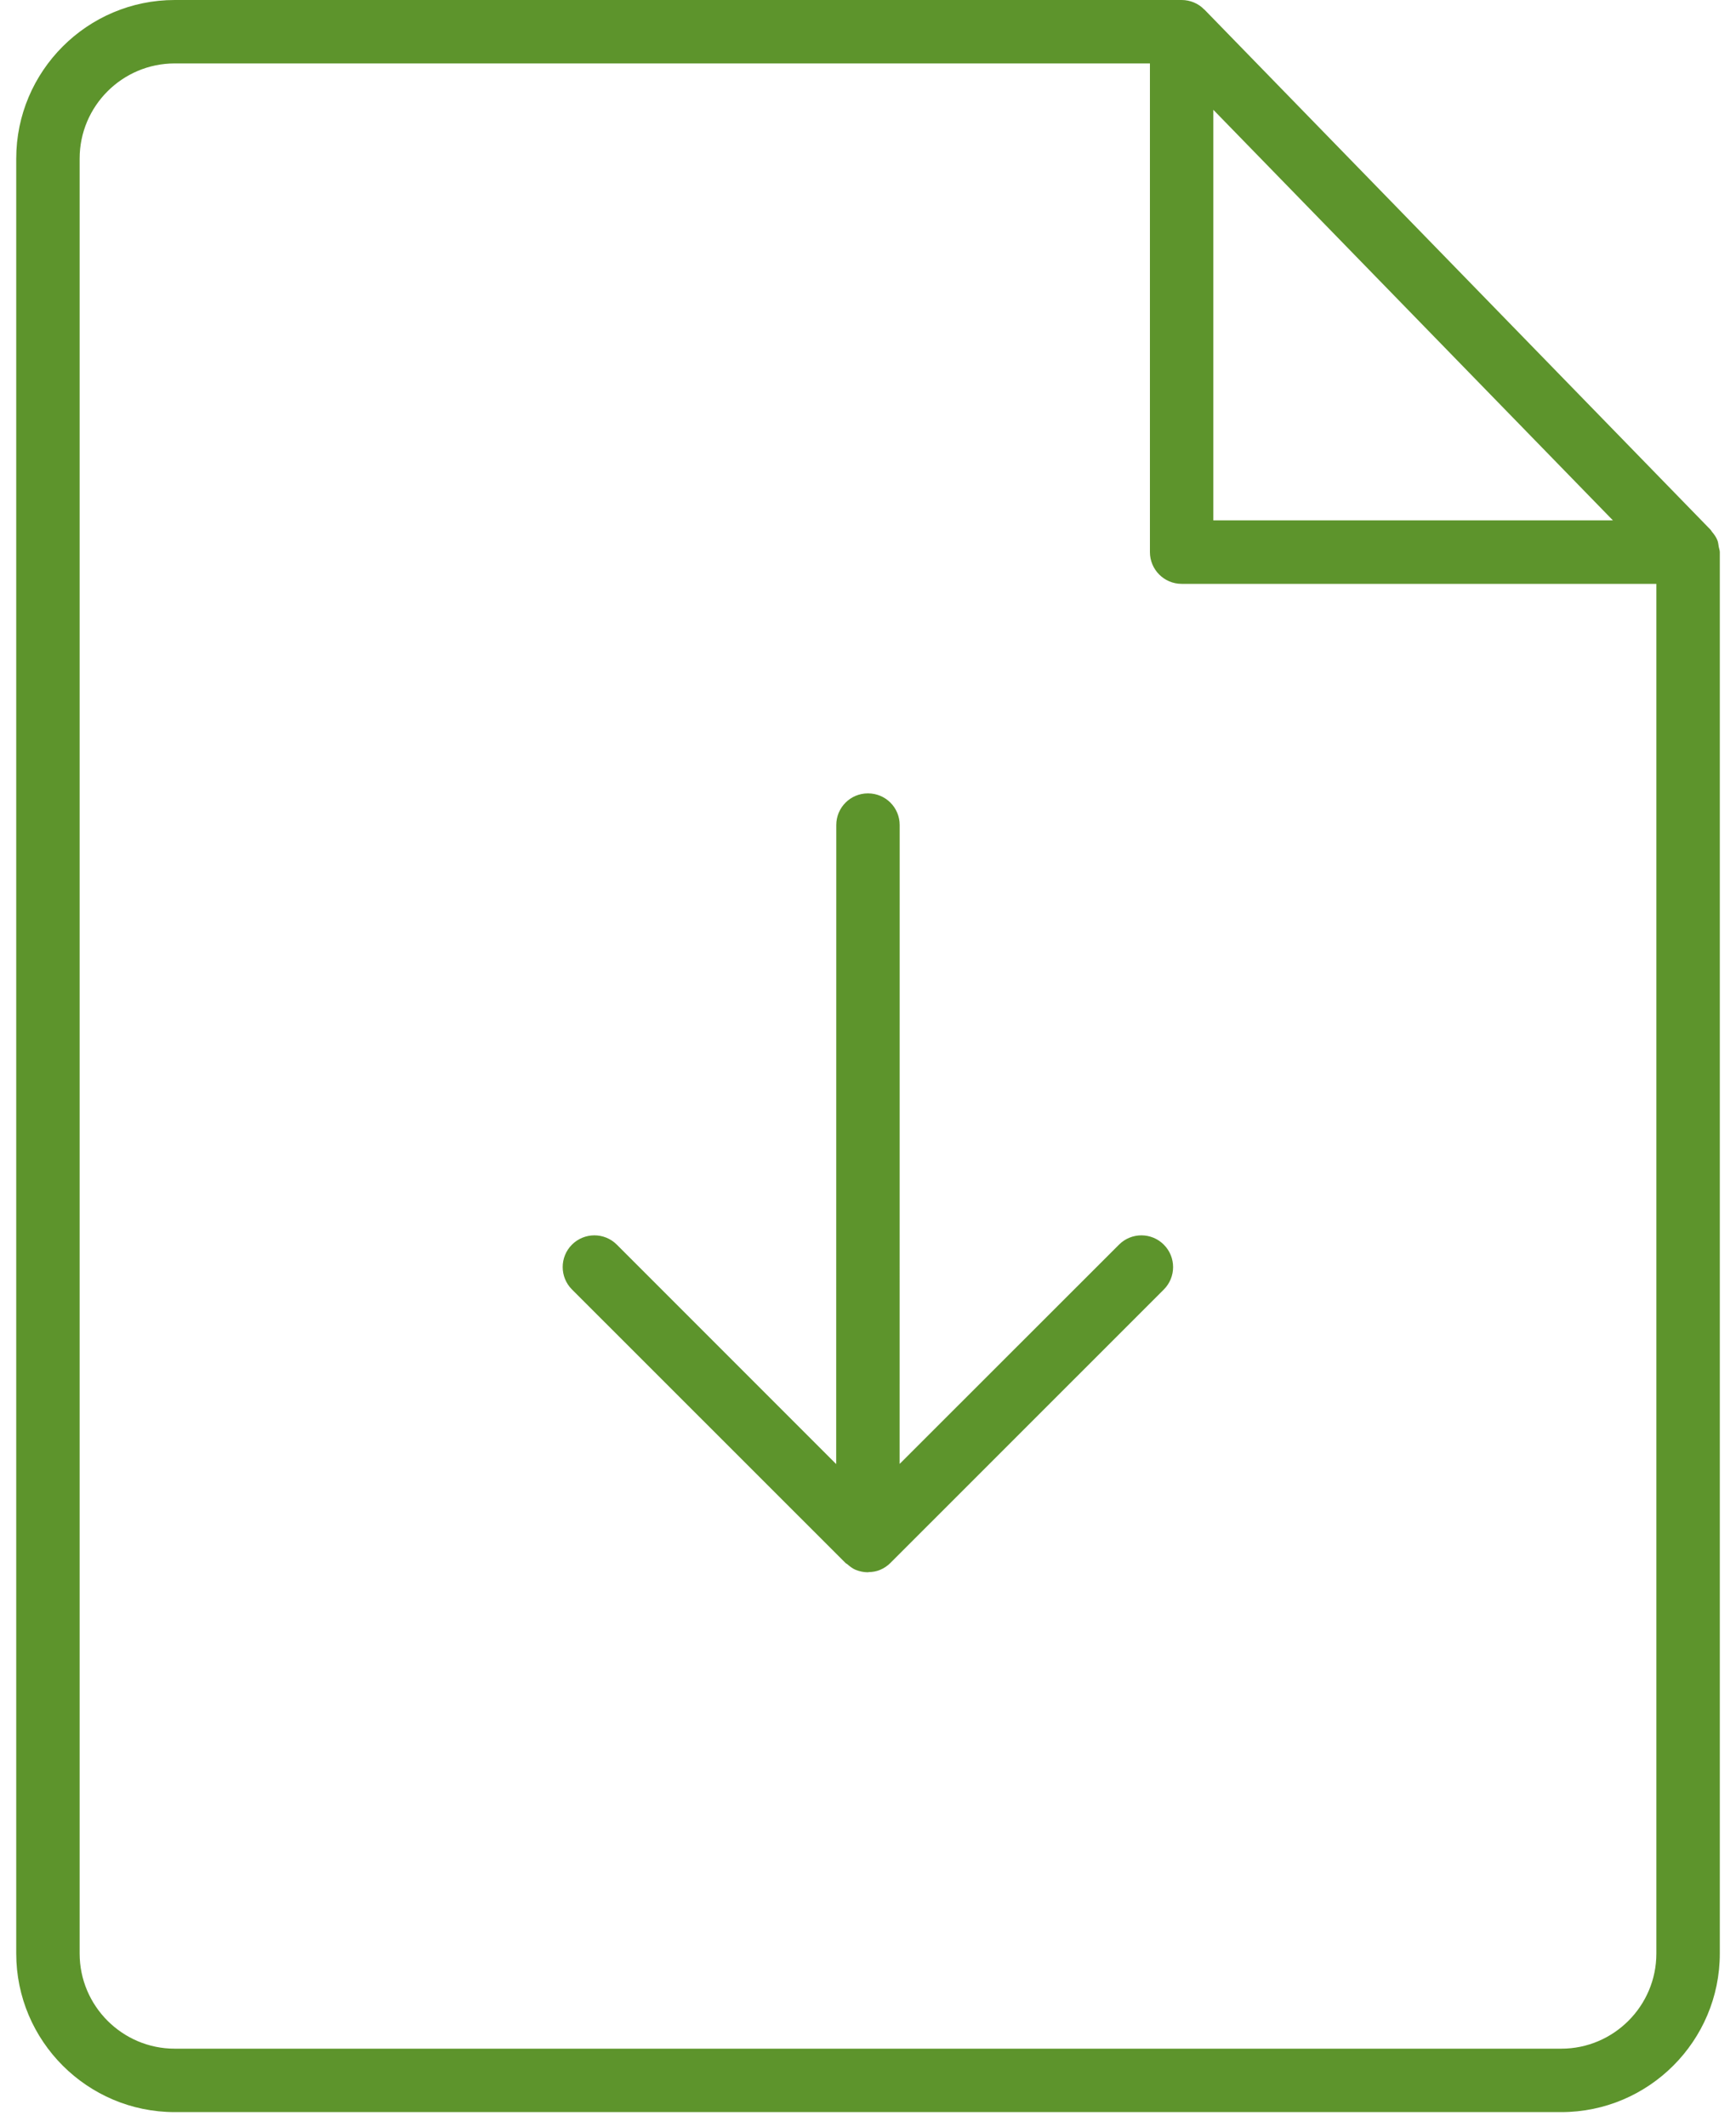
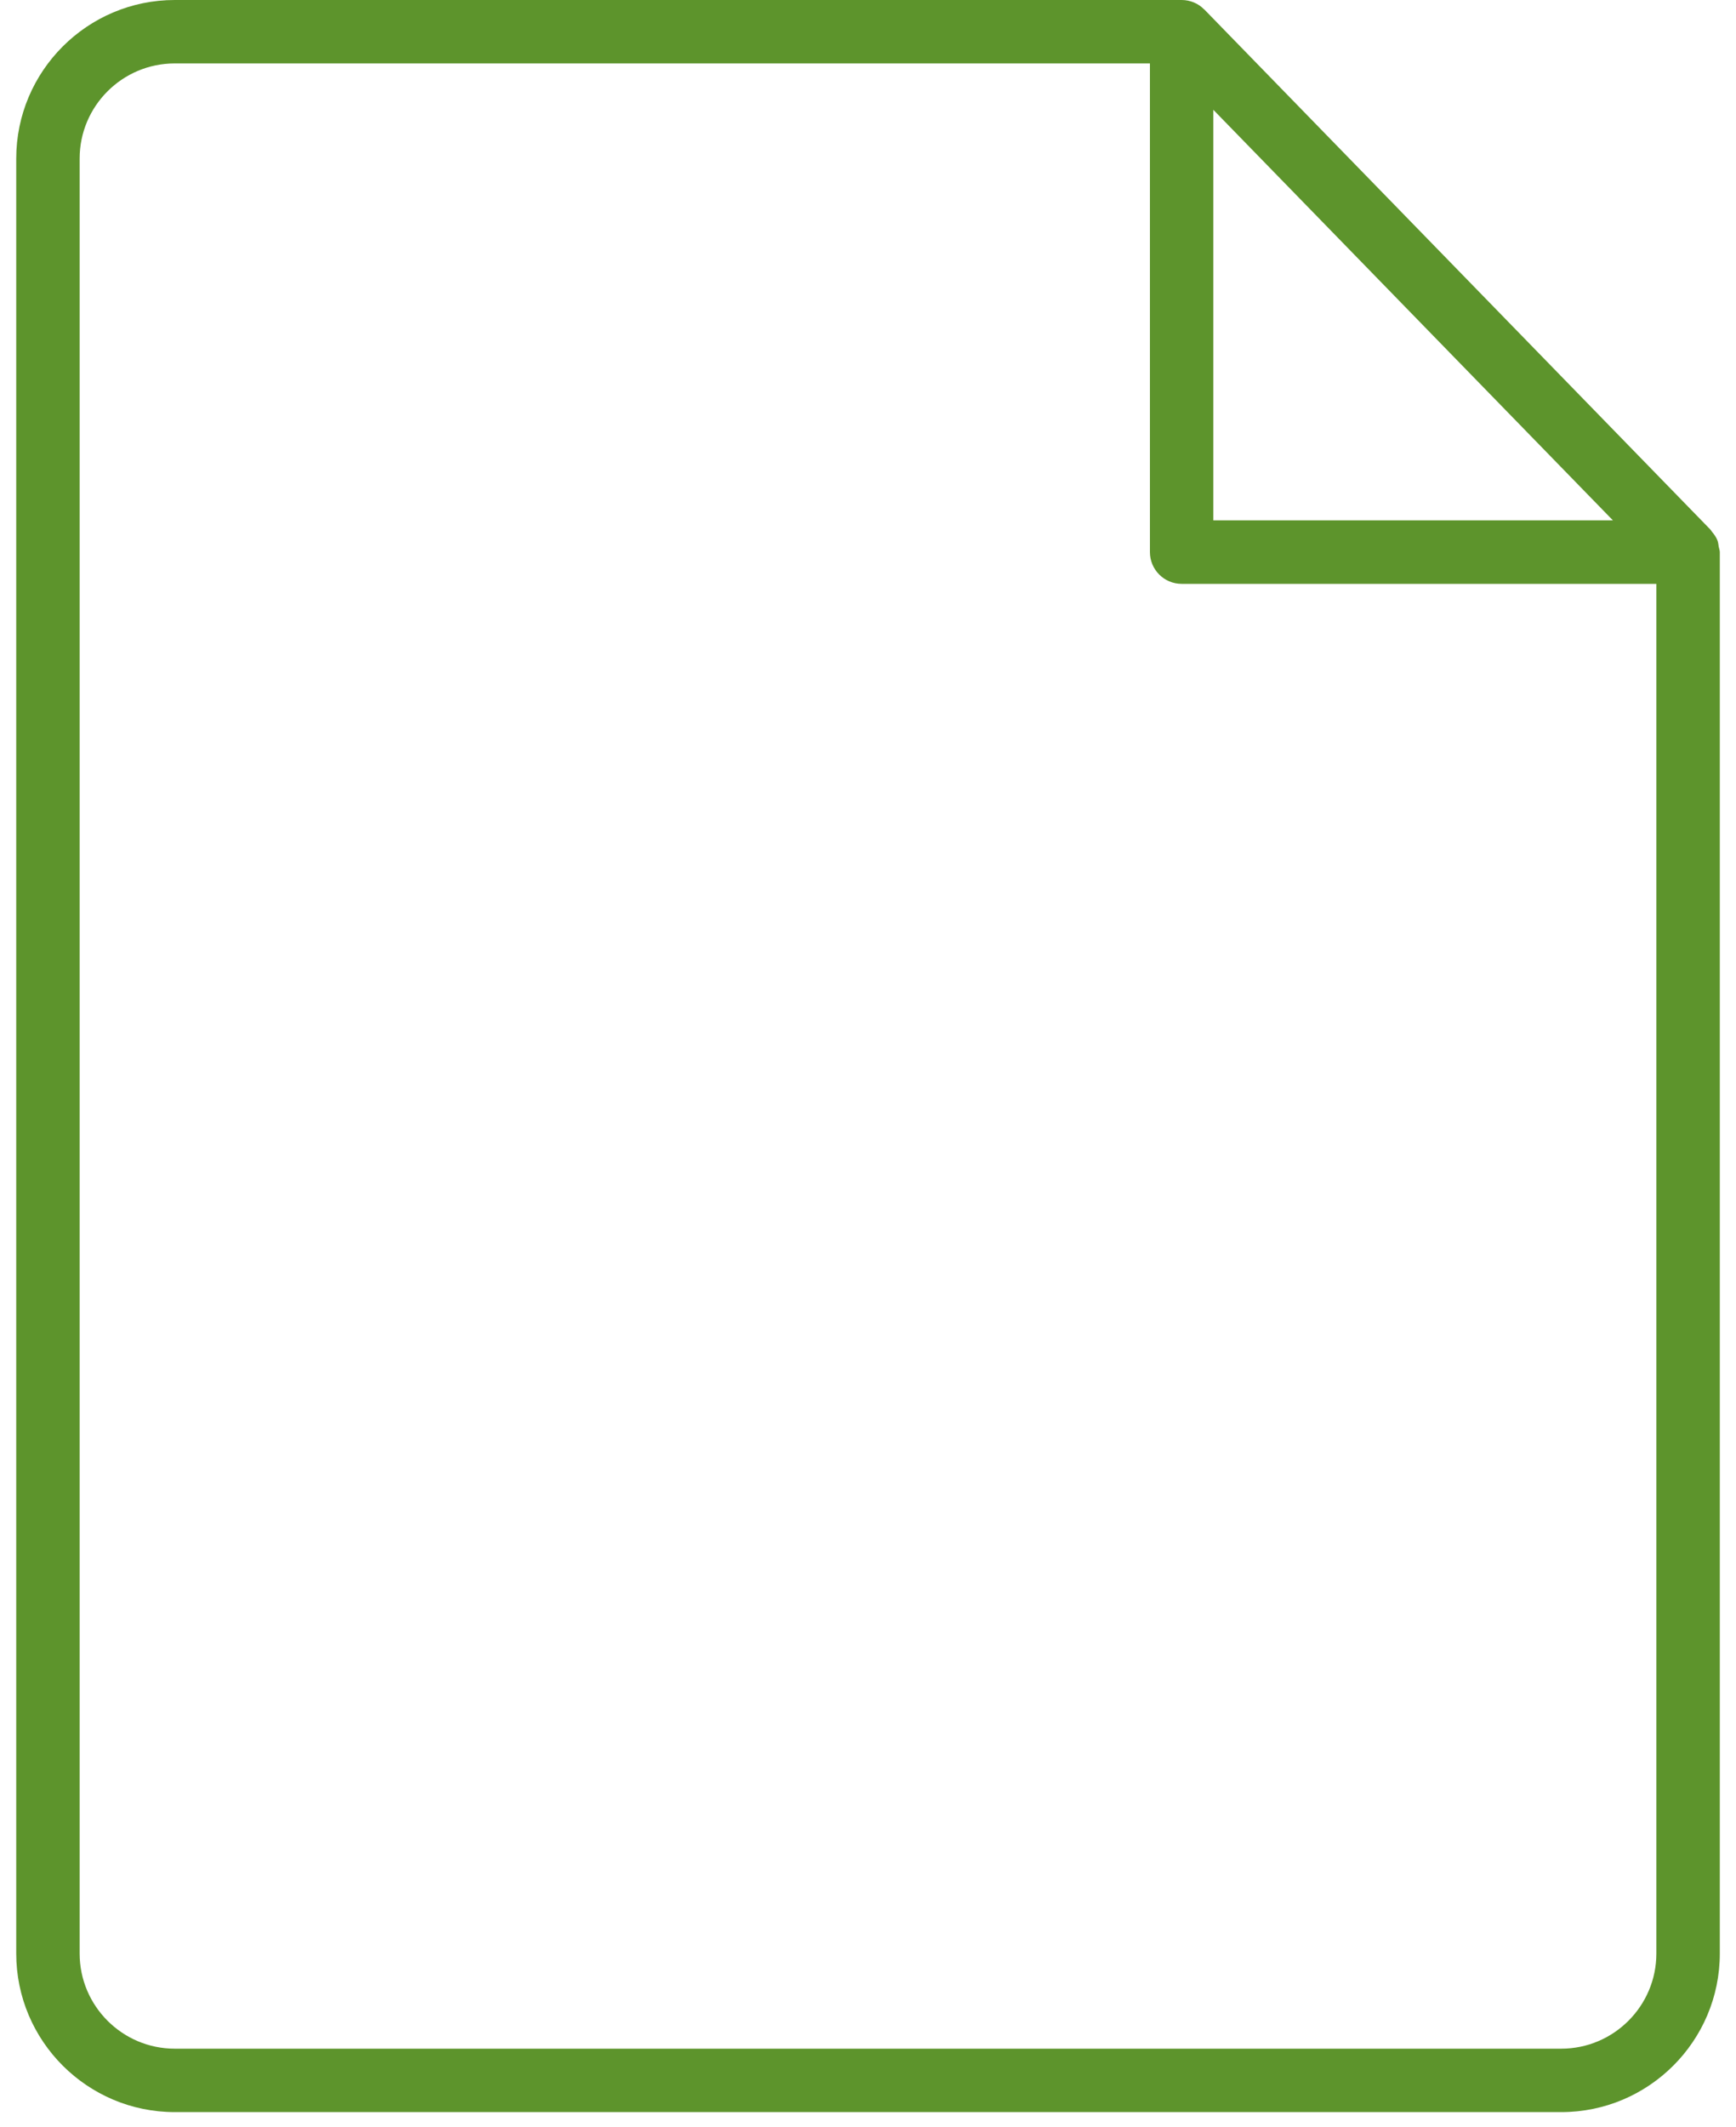
<svg xmlns="http://www.w3.org/2000/svg" width="40px" height="49px" viewBox="0 0 40 49" version="1.1">
  <title>Group 6</title>
  <desc>Created with Sketch.</desc>
  <g id="Desktop-Layout" stroke="none" stroke-width="1" fill="none" fill-rule="evenodd">
    <g id="12---Karriere-3" transform="translate(-250, -6382)" fill="#5D942C">
      <g id="Group-21" transform="translate(125, 6382)">
        <g id="Group-6" transform="translate(125, 0)">
-           <path d="M25.784,28.668 L20.729,33.719 L20.73,19.004 C20.73,18.599 20.404,18.274 19.999,18.274 C19.595,18.274 19.269,18.599 19.269,19.004 L19.267,33.723 L14.212,28.668 C13.927,28.383 13.465,28.383 13.179,28.668 C12.894,28.953 12.894,29.416 13.179,29.701 L19.481,36 C19.494,36.014 19.511,36.017 19.523,36.029 C19.582,36.081 19.645,36.129 19.717,36.16 C19.807,36.194 19.901,36.215 19.997,36.215 C19.998,36.215 19.998,36.215 19.998,36.215 C20.005,36.215 20.011,36.211 20.017,36.211 C20.105,36.209 20.194,36.195 20.276,36.16 C20.366,36.123 20.448,36.069 20.516,36 L26.816,29.702 C27.101,29.416 27.101,28.954 26.816,28.669 C26.531,28.383 26.069,28.383 25.784,28.668 Z" id="Shape" />
          <path d="M39.603,12.597 C39.594,12.546 39.591,12.492 39.571,12.444 C39.543,12.372 39.497,12.309 39.449,12.252 C39.436,12.238 39.431,12.221 39.418,12.207 L39.414,12.204 C39.413,12.201 39.411,12.198 39.41,12.198 L27.75,0.219 C27.749,0.219 27.747,0.219 27.745,0.217 C27.678,0.148 27.599,0.094 27.51,0.057 C27.421,0.02 27.325,-1.07647224e-12 27.229,-1.07647224e-12 C27.229,-1.07647224e-12 27.228,-1.07647224e-12 27.226,-1.07647224e-12 L4.026,-1.07647224e-12 C2.013,-1.07647224e-12 0.374,1.638 0.374,3.653 L0.374,44.996 C0.374,47.011 2.013,48.649 4.026,48.649 L35.974,48.649 C37.988,48.649 39.627,47.011 39.627,44.996 L39.627,12.717 C39.627,12.674 39.61,12.637 39.603,12.597 Z M27.957,2.529 L37.164,11.986 L27.957,11.986 L27.957,2.529 Z M38.165,44.996 C38.165,46.203 37.182,47.188 35.974,47.188 L4.026,47.188 C2.818,47.188 1.835,46.203 1.835,44.996 L1.835,3.653 C1.835,2.443 2.818,1.461 4.026,1.461 L26.496,1.461 L26.496,12.717 C26.496,13.119 26.822,13.448 27.226,13.448 L38.165,13.448 L38.165,44.996 Z" id="Shape" fill-rule="nonzero" />
        </g>
      </g>
    </g>
  </g>
</svg>